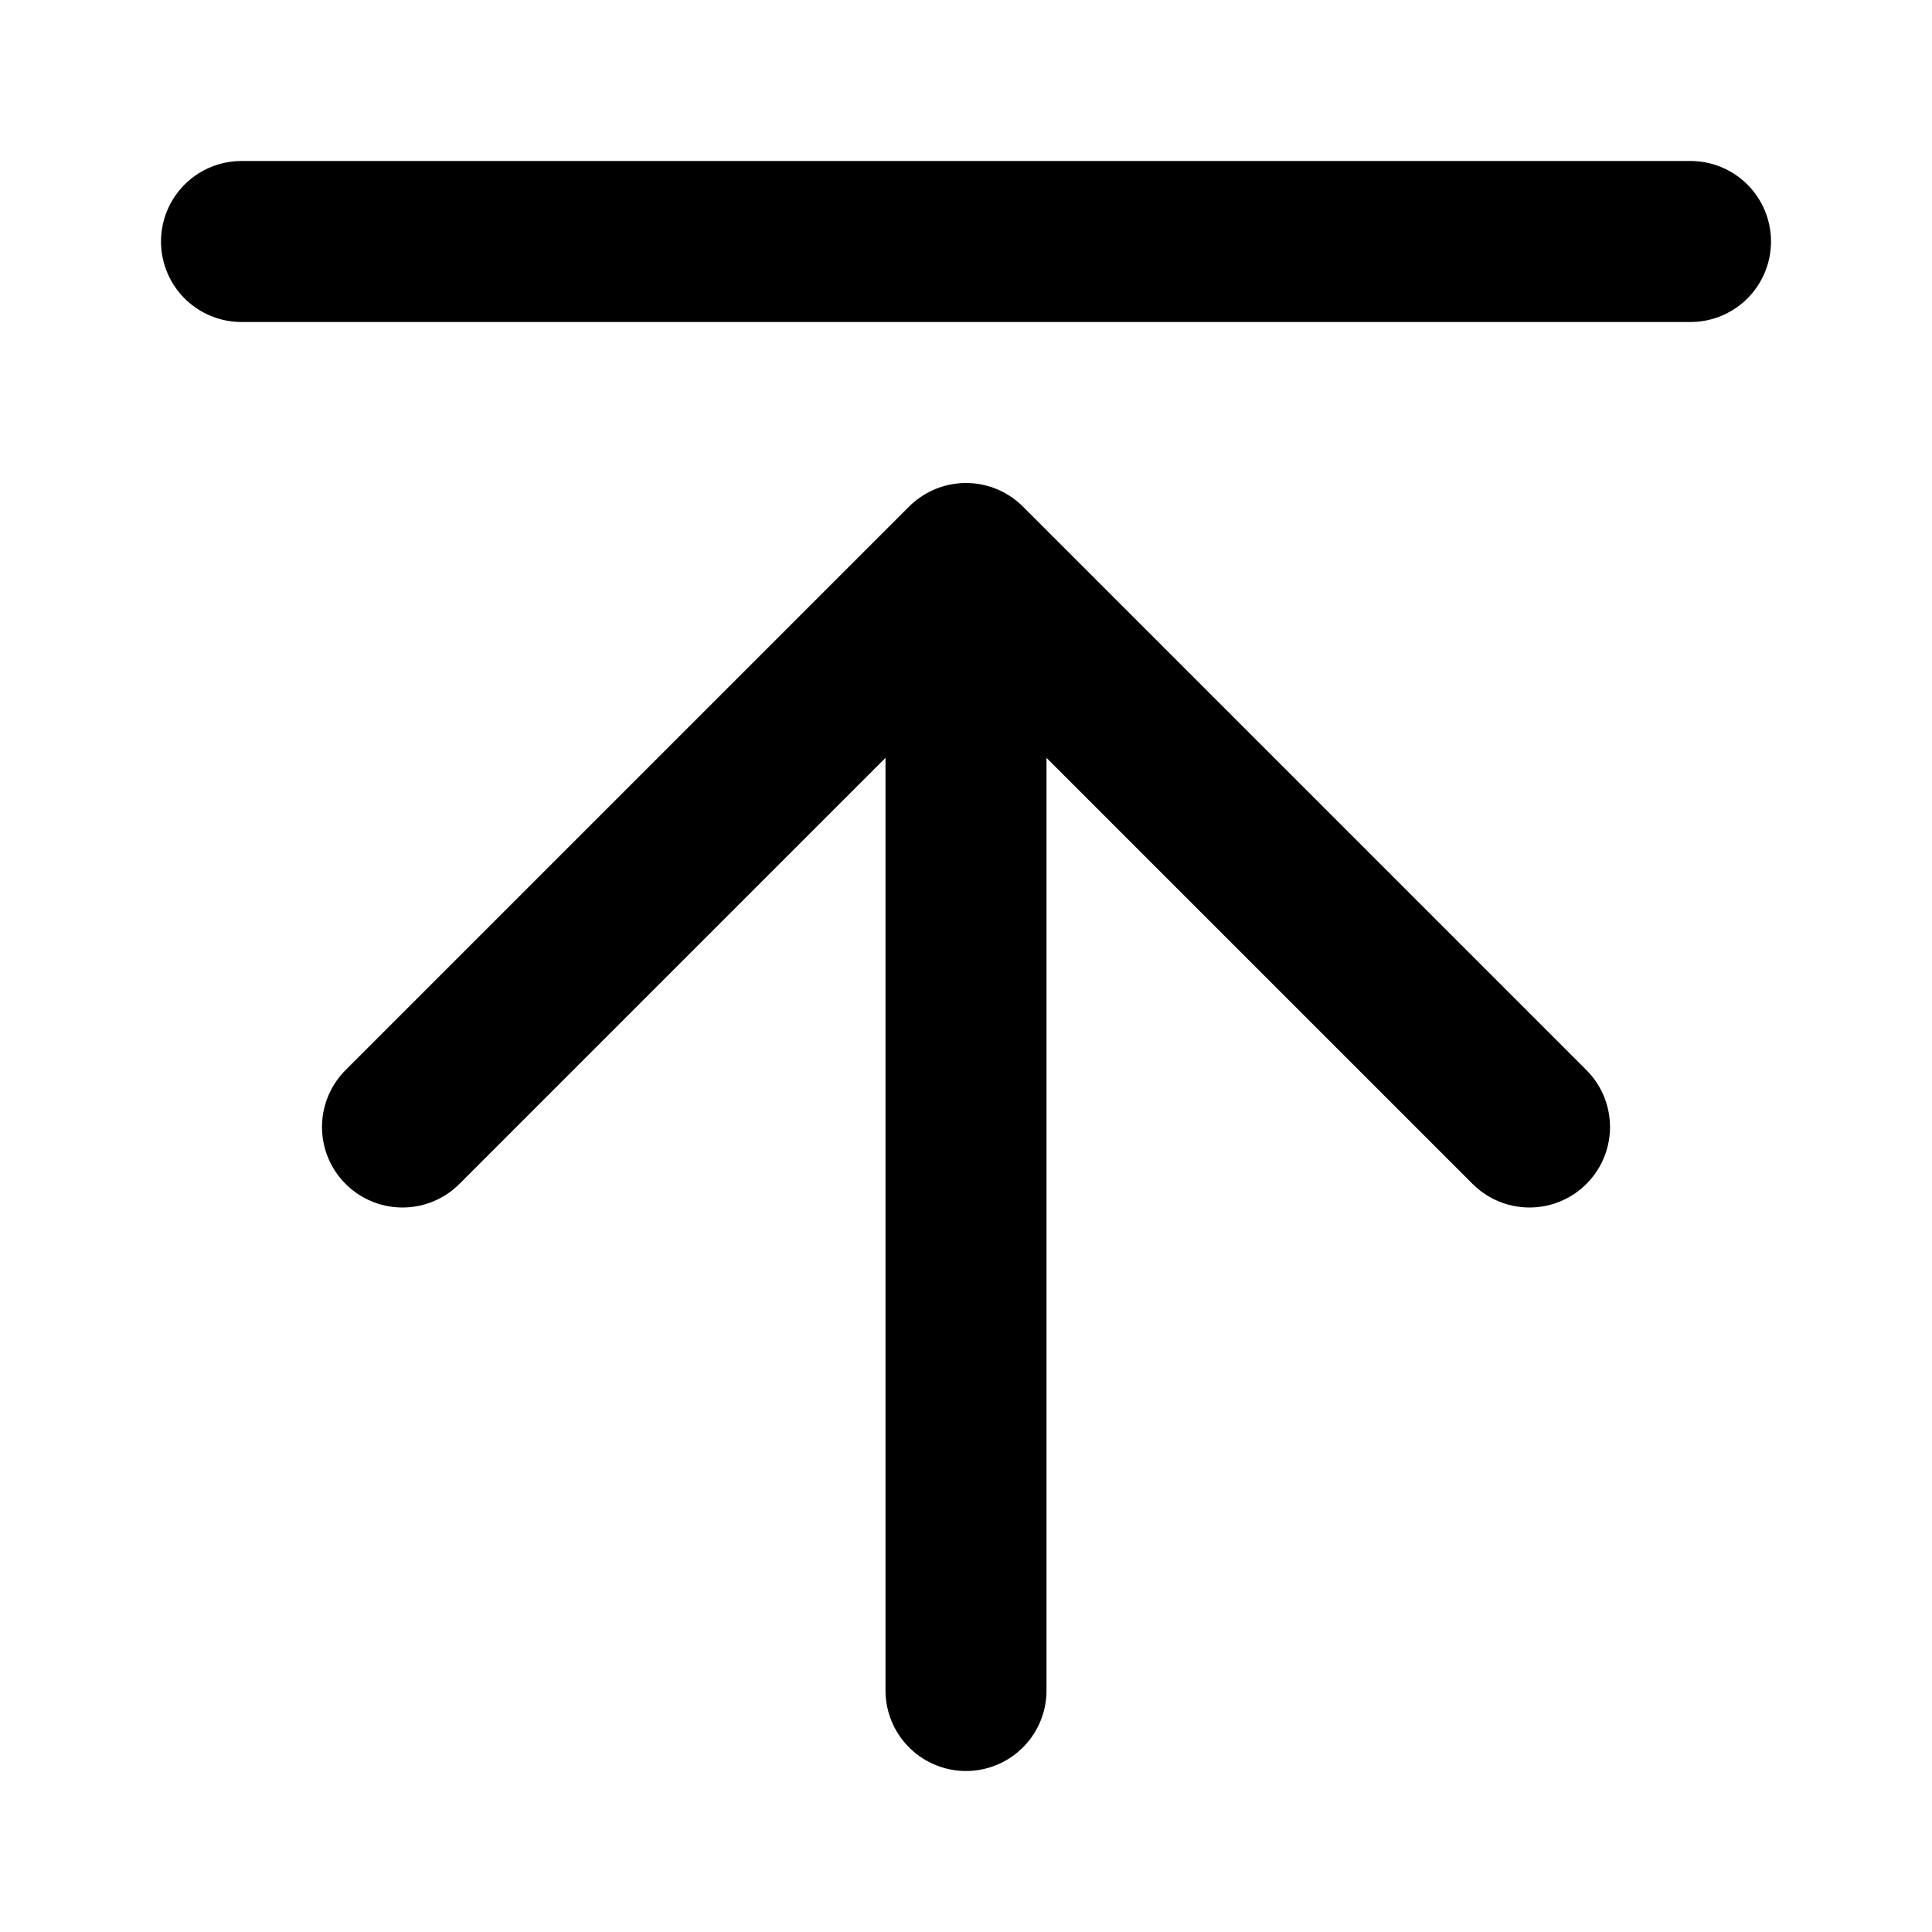
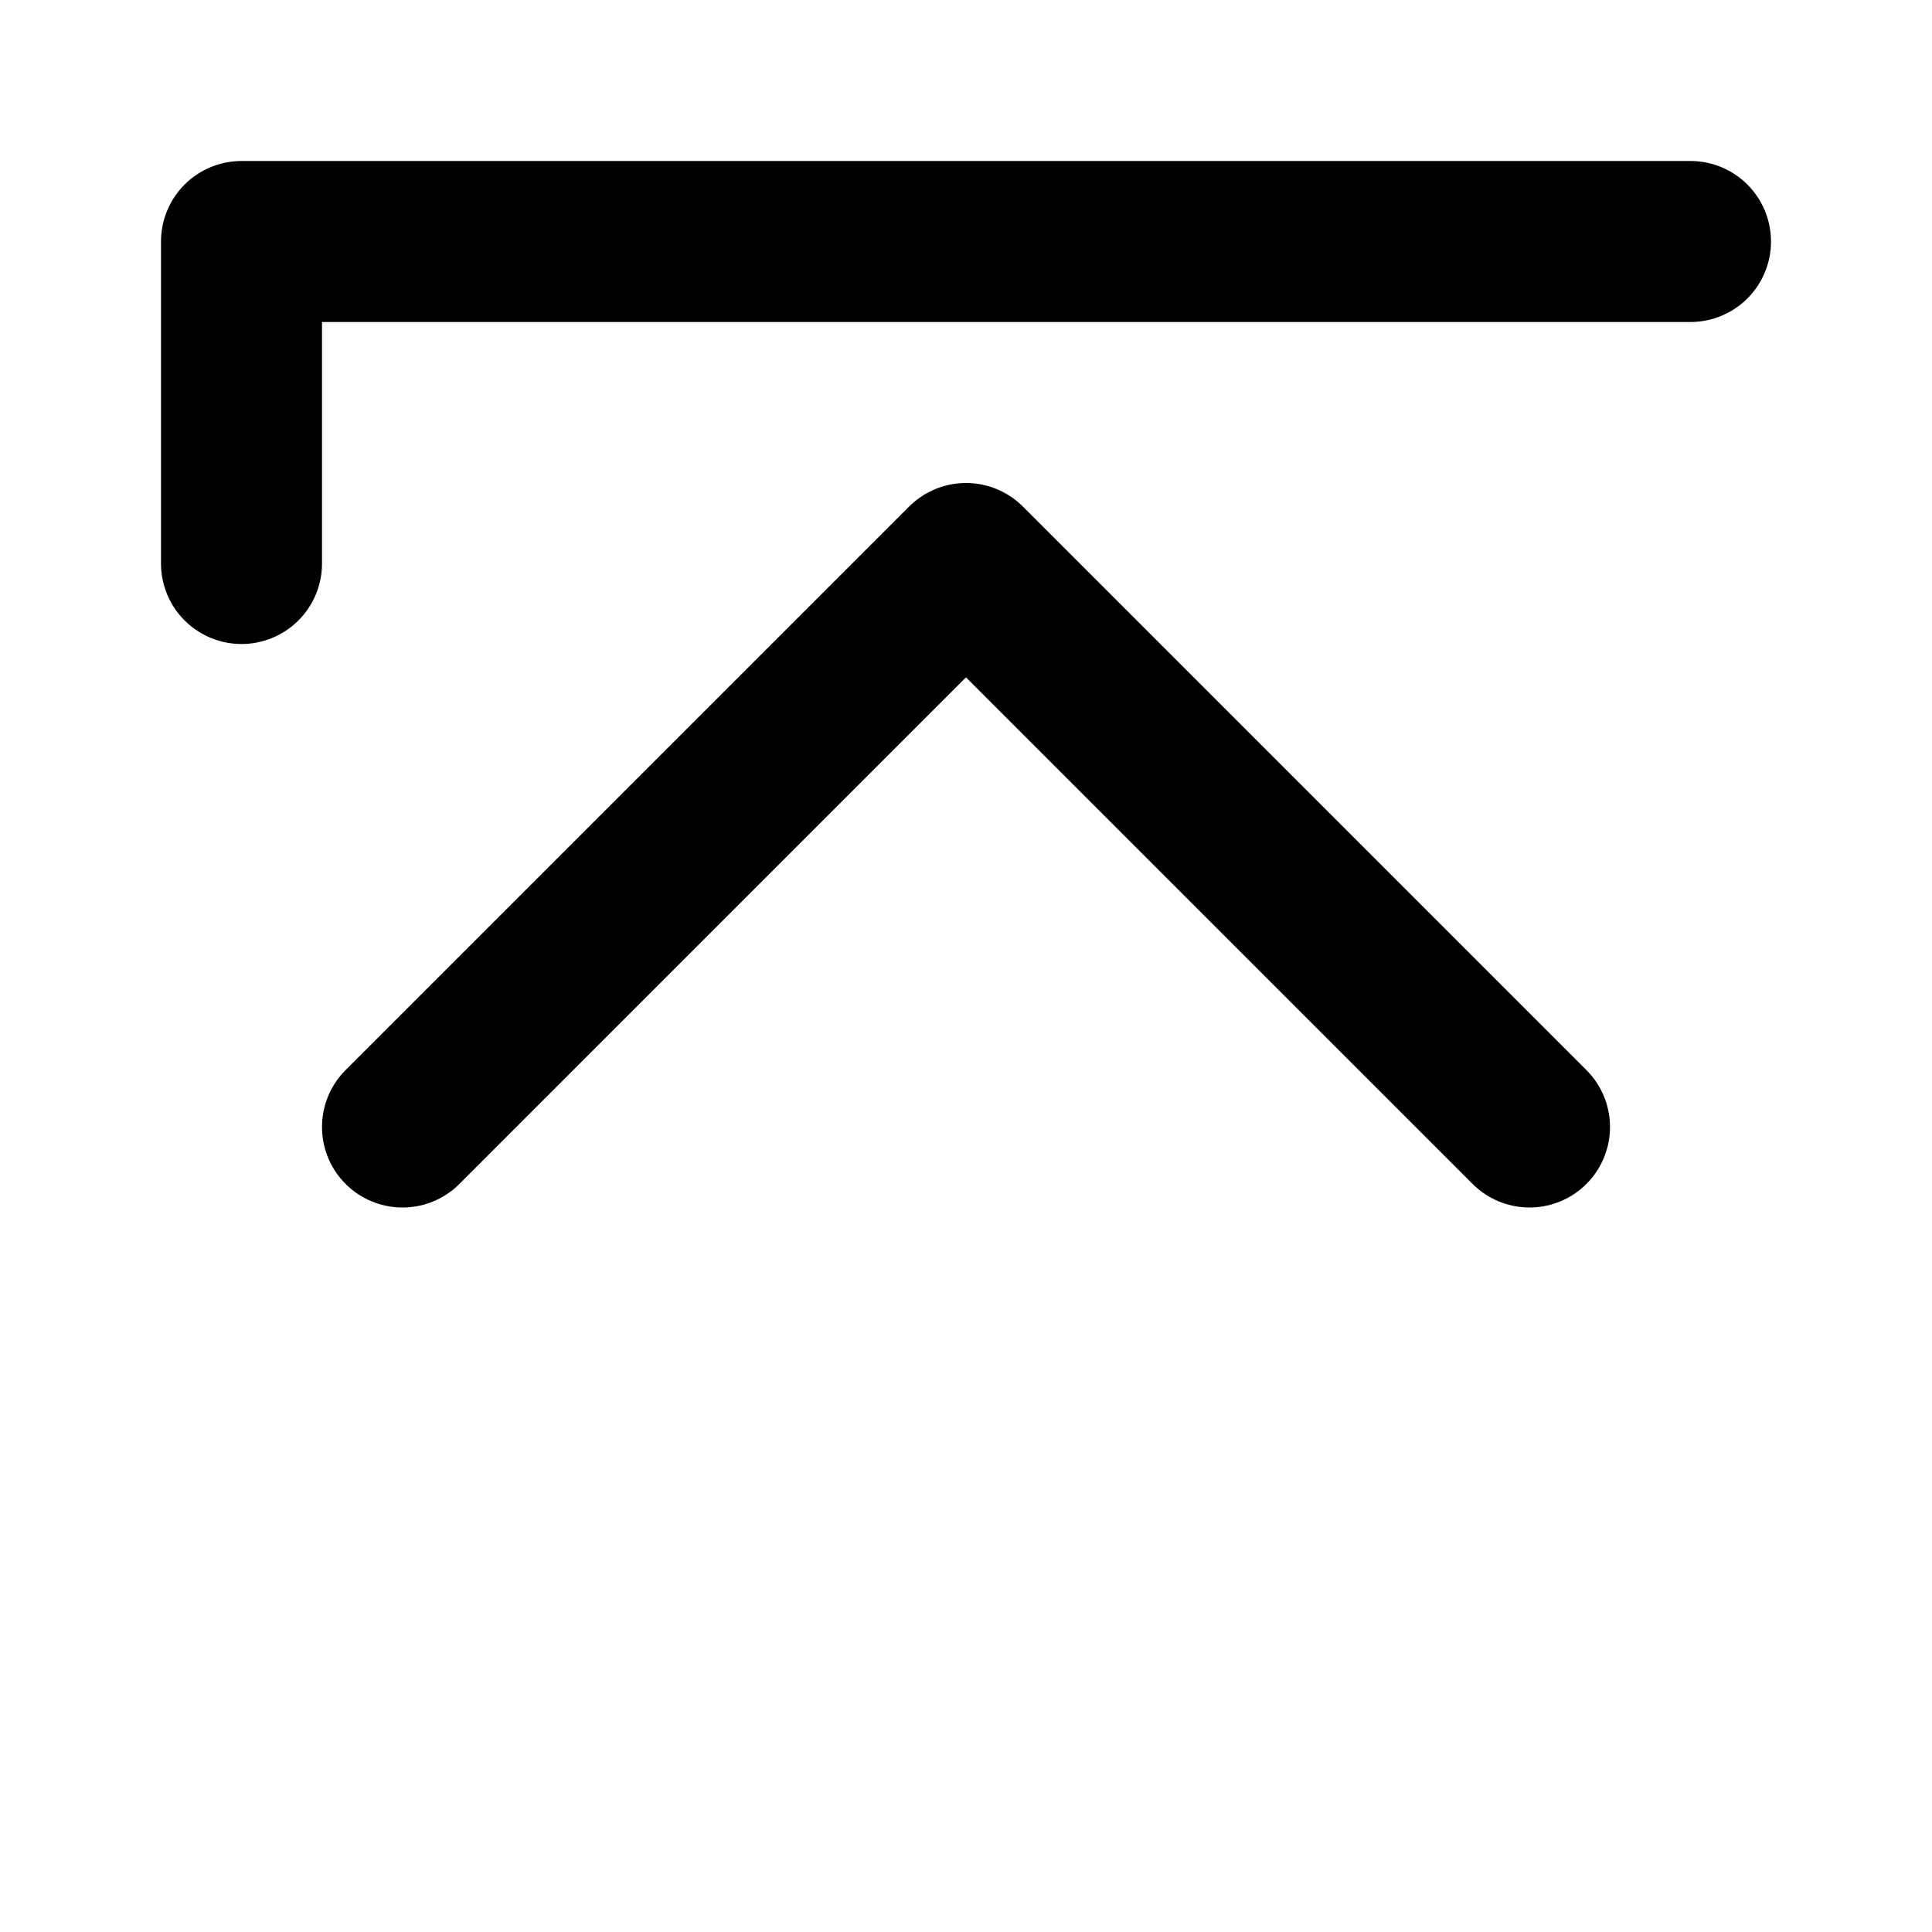
<svg xmlns="http://www.w3.org/2000/svg" width="800px" height="800px" viewBox="0 0 24 24" fill="none">
-   <path d="M21 3H3M12 21V7M12 7L5 14M12 7L19 14" stroke="#000000" stroke-width="2" stroke-linecap="round" stroke-linejoin="round" />
+   <path d="M21 3H3V7M12 7L5 14M12 7L19 14" stroke="#000000" stroke-width="2" stroke-linecap="round" stroke-linejoin="round" />
</svg>